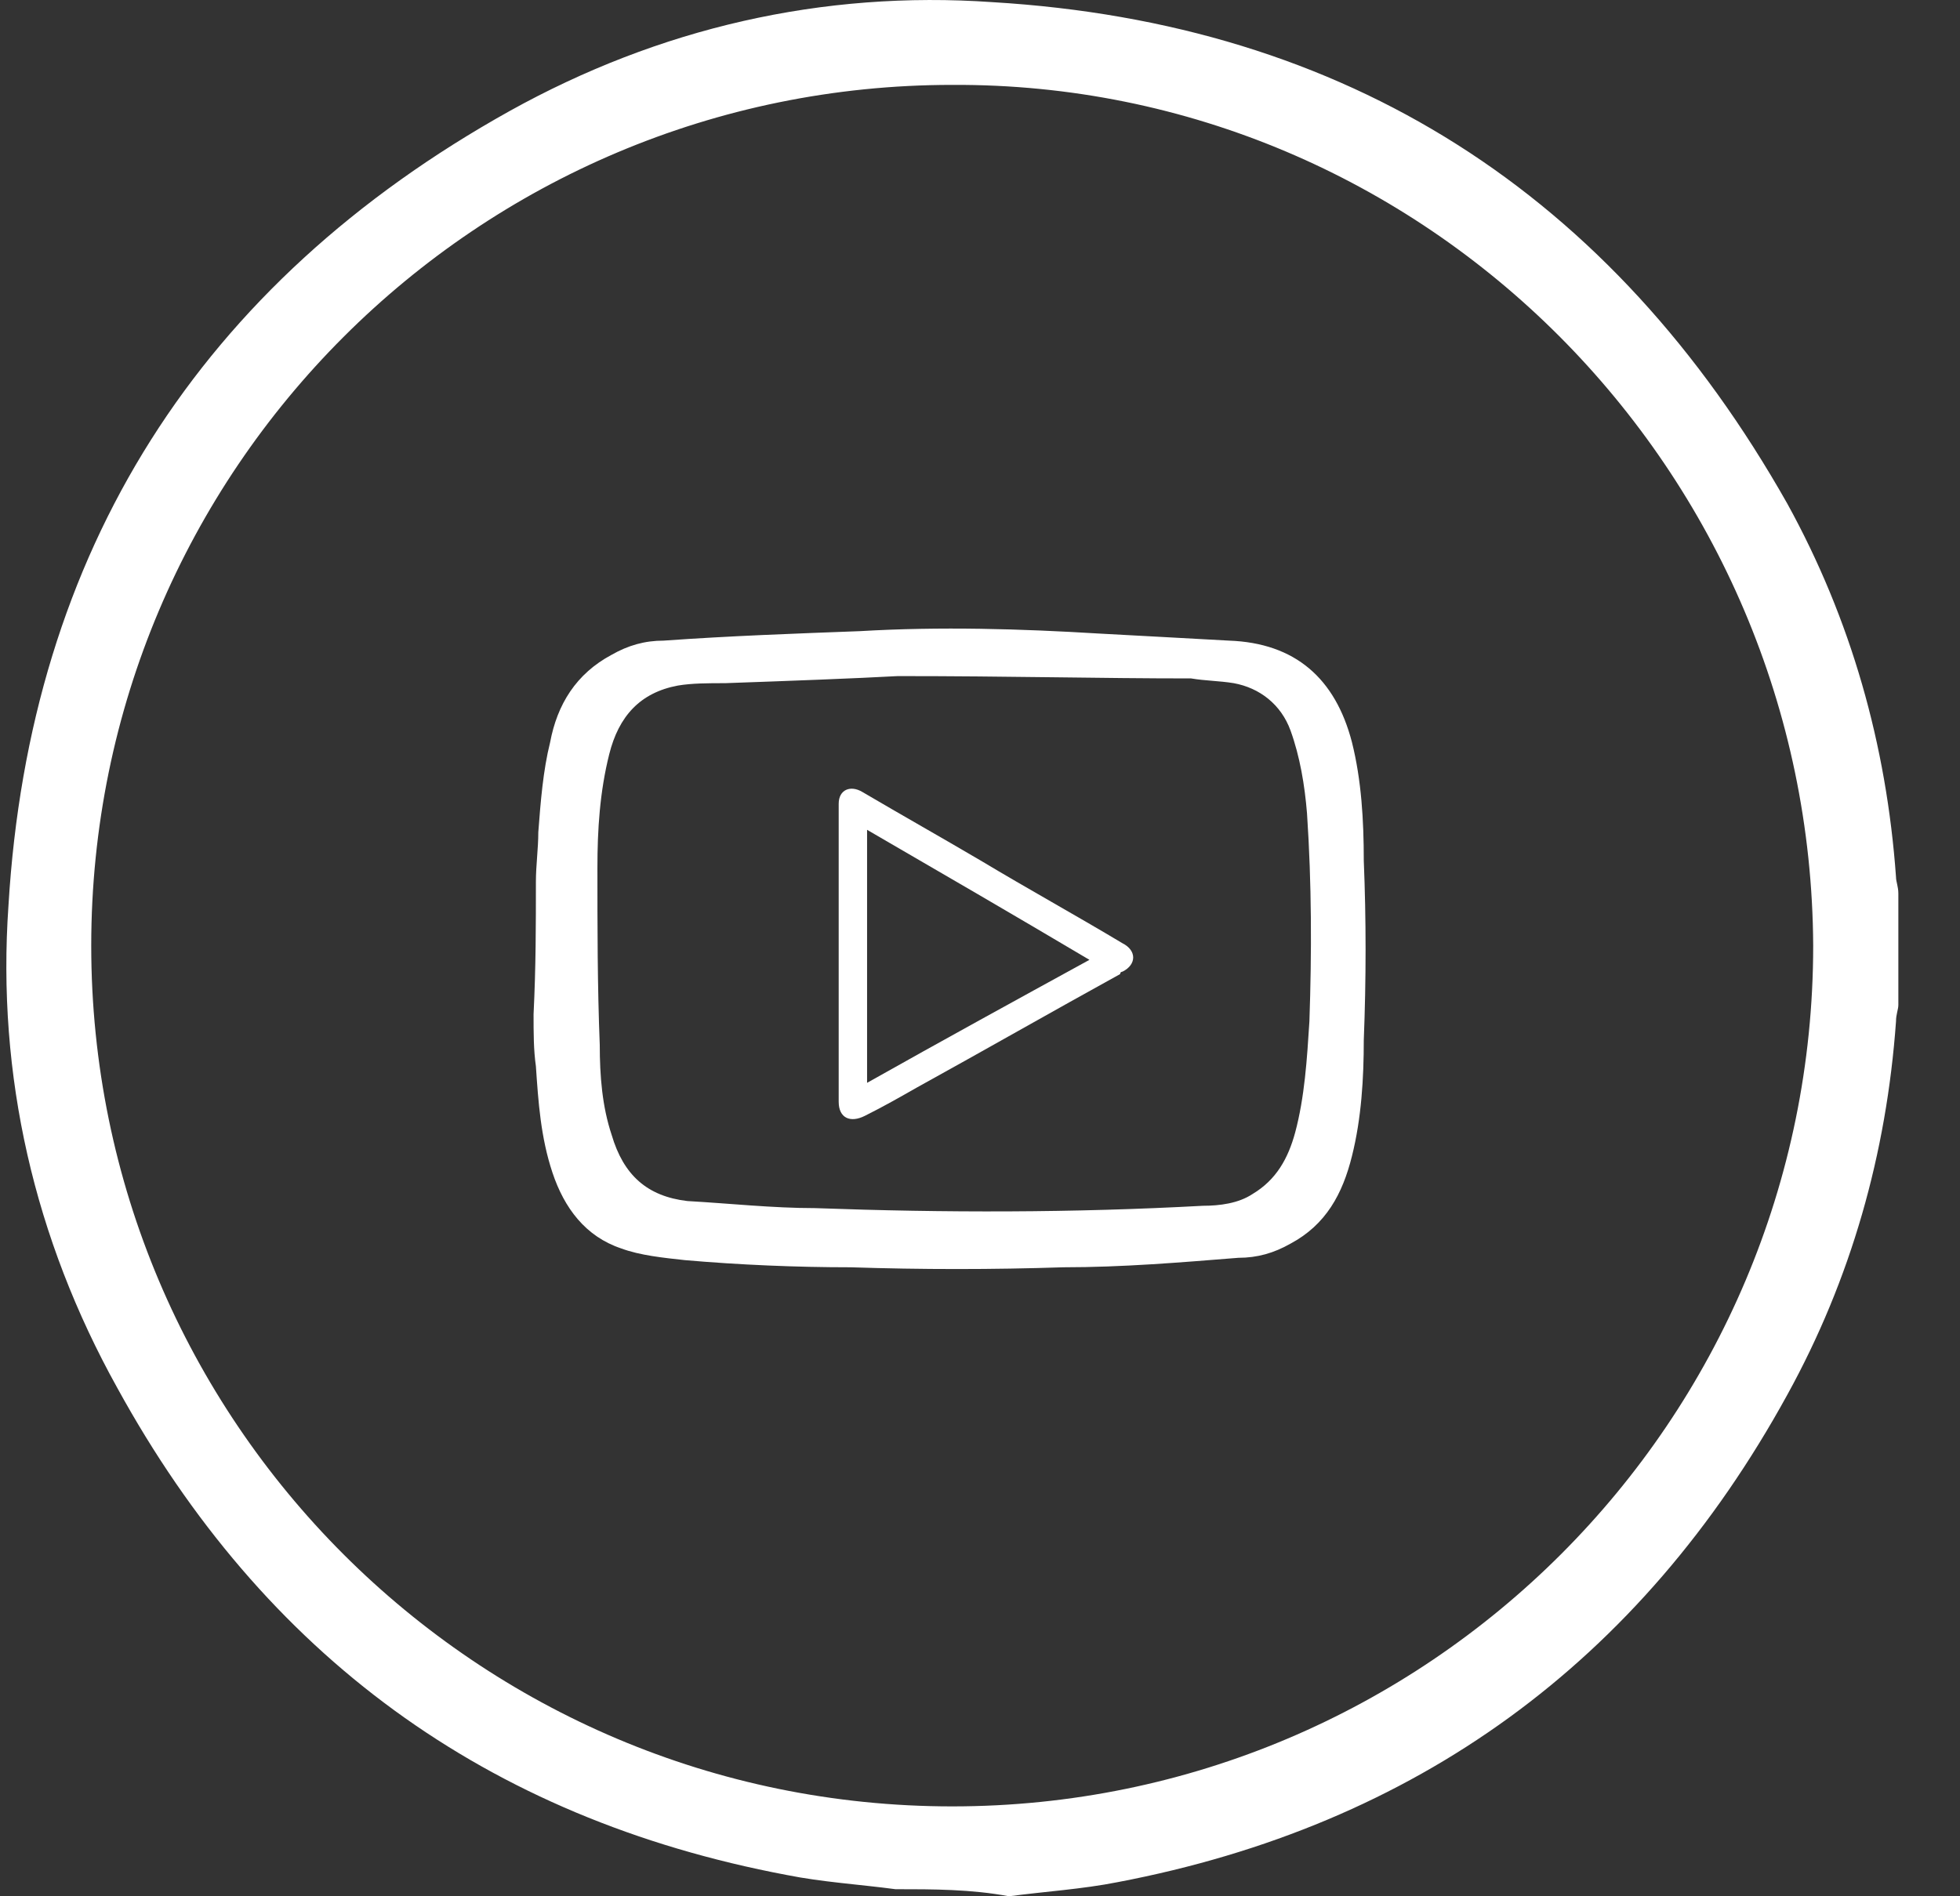
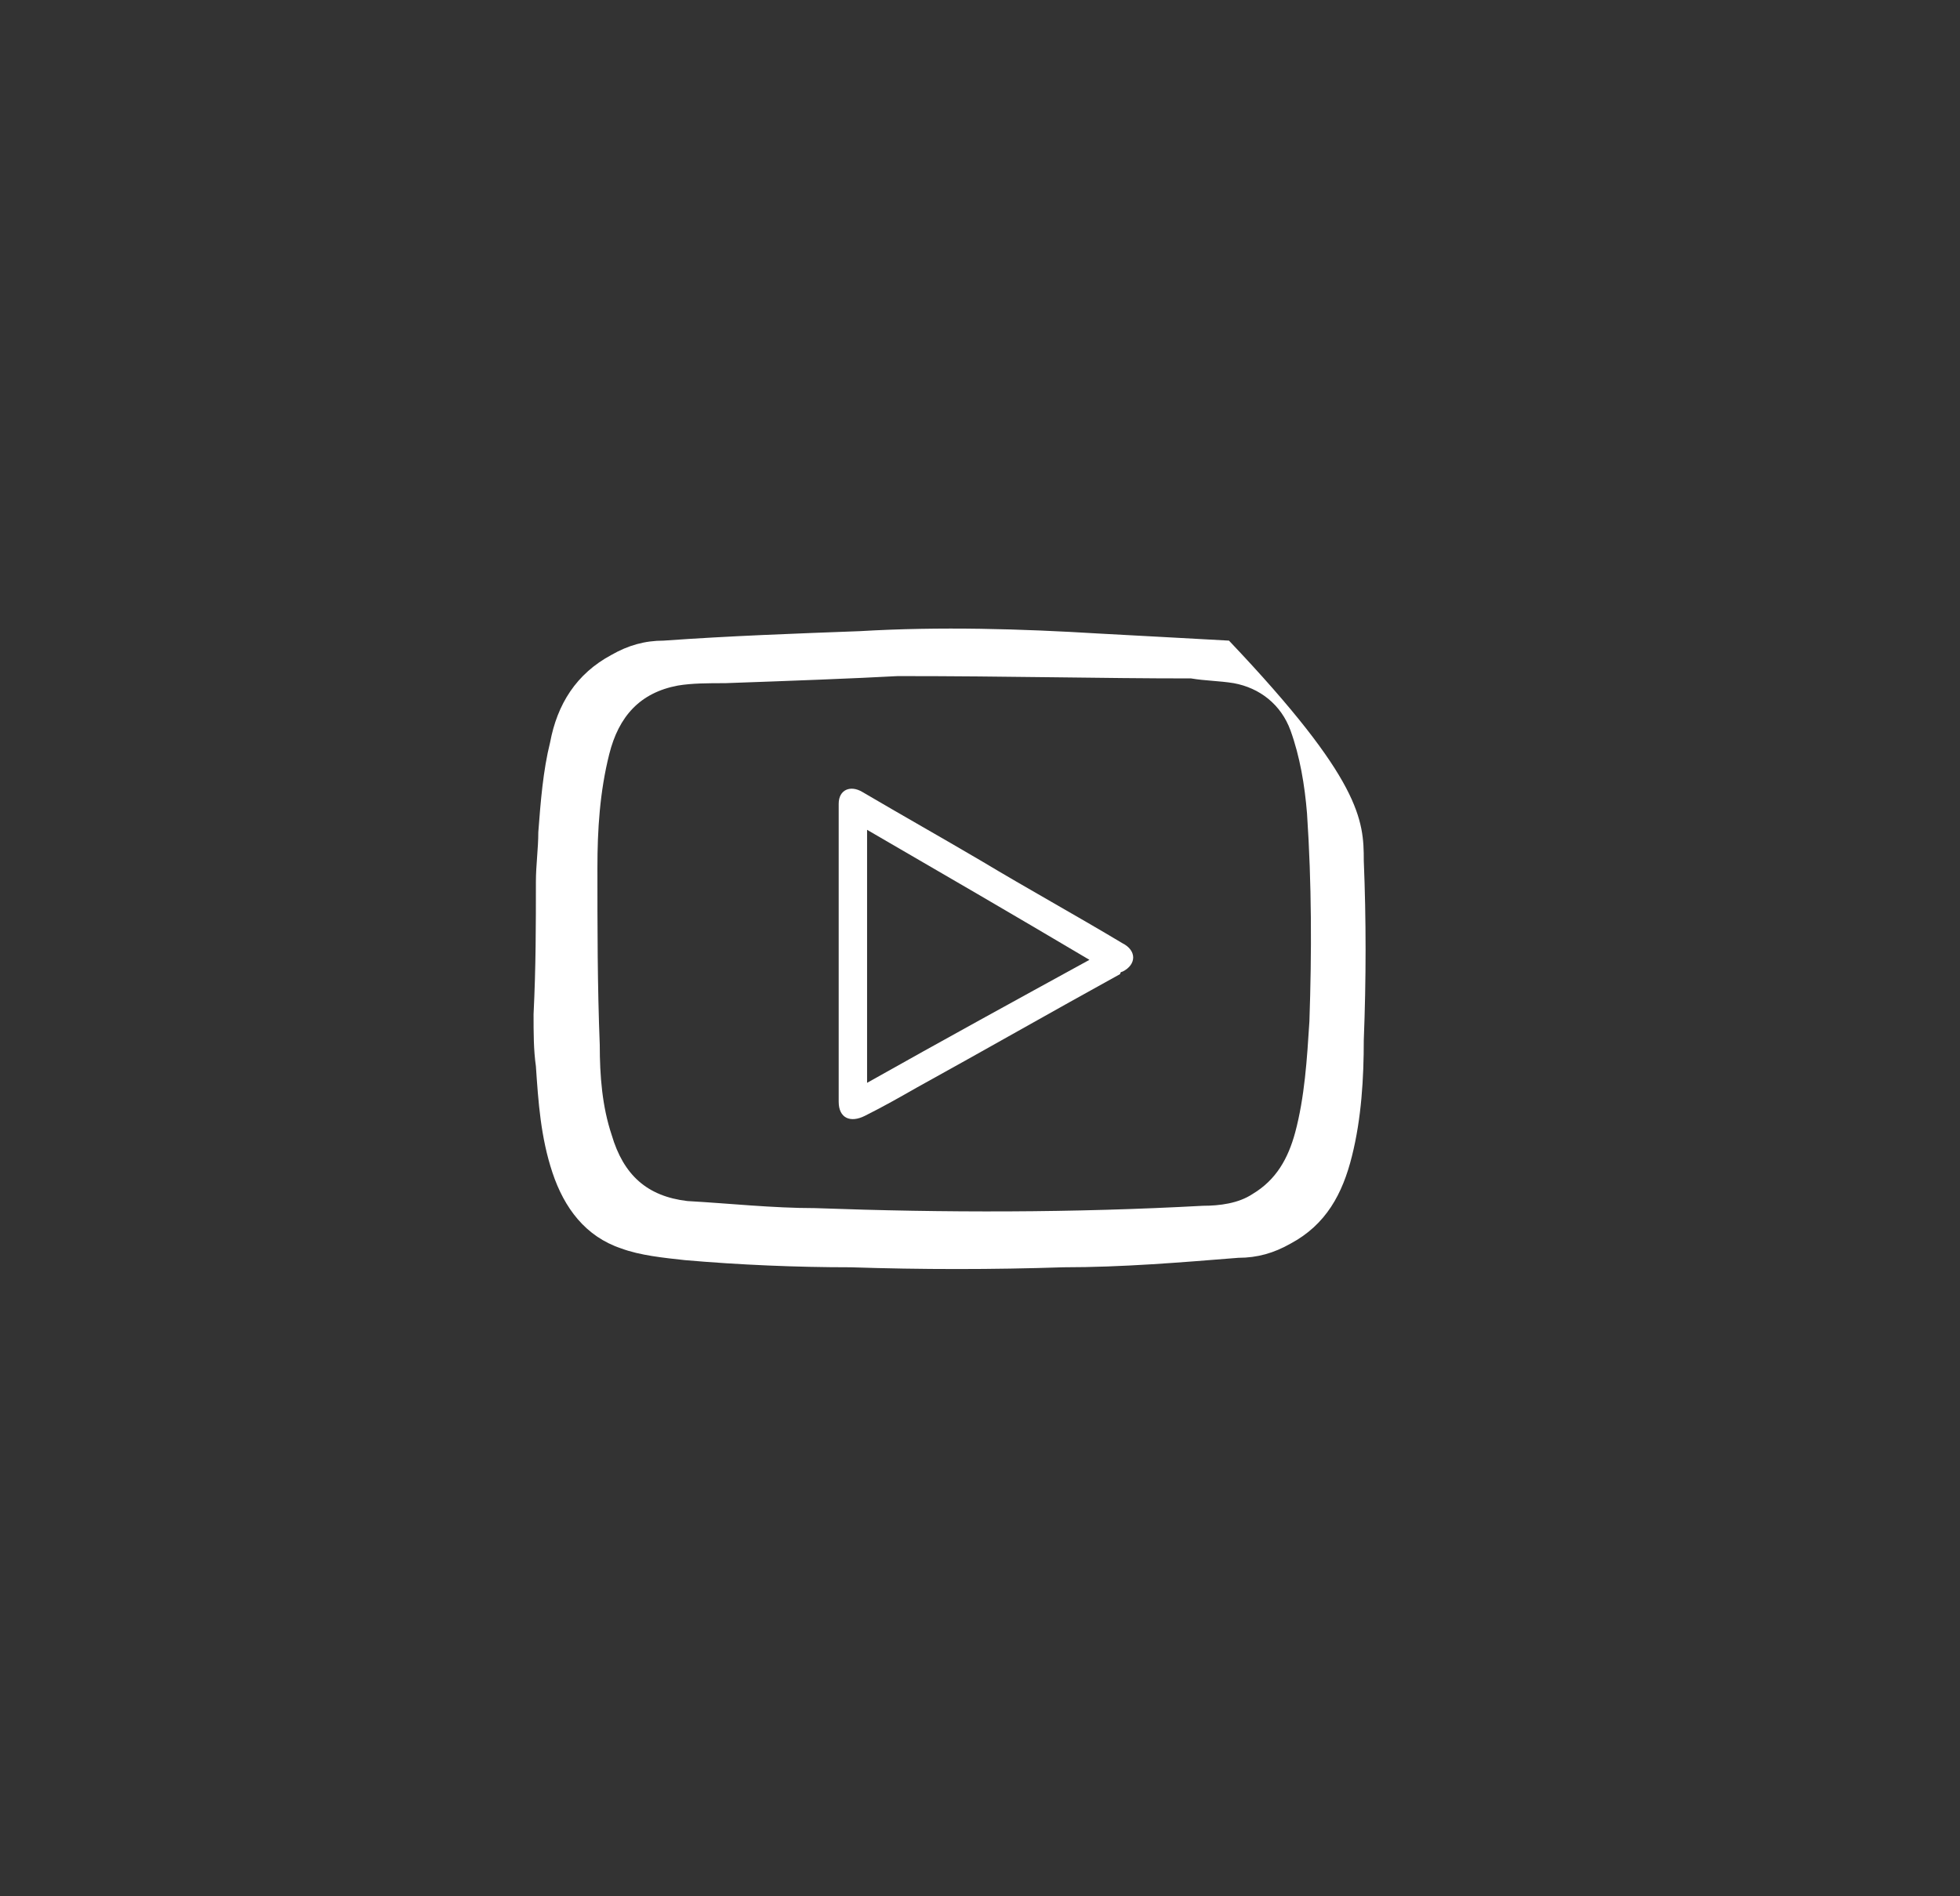
<svg xmlns="http://www.w3.org/2000/svg" width="31" height="30" viewBox="0 0 31 30" fill="none">
  <rect x="0" y="0" width="31" height="30" fill="#333333" stroke="none" />
-   <path d="M8.476 13.951C8.476 13.689 8.514 13.427 8.514 13.165C8.551 12.679 8.589 12.192 8.701 11.743C8.813 11.145 9.112 10.659 9.674 10.359C9.935 10.21 10.197 10.135 10.497 10.135C11.544 10.06 12.592 10.023 13.602 9.985C14.874 9.91 16.146 9.948 17.38 10.023C18.054 10.06 18.765 10.097 19.438 10.135C20.485 10.172 21.121 10.733 21.383 11.743C21.533 12.342 21.57 12.978 21.57 13.614C21.608 14.549 21.608 15.485 21.57 16.457C21.57 17.056 21.533 17.692 21.383 18.29C21.234 18.889 20.972 19.375 20.411 19.675C20.149 19.824 19.887 19.899 19.587 19.899C18.652 19.974 17.754 20.049 16.819 20.049C15.697 20.086 14.574 20.086 13.452 20.049C12.592 20.049 11.694 20.011 10.833 19.936C10.497 19.899 10.123 19.862 9.823 19.75C9.262 19.562 8.925 19.113 8.738 18.552C8.551 17.991 8.514 17.43 8.476 16.869C8.439 16.607 8.439 16.345 8.439 16.046C8.476 15.297 8.476 14.624 8.476 13.951ZM14.2 10.696C13.527 10.733 12.517 10.771 11.469 10.808C11.207 10.808 10.945 10.808 10.721 10.846C10.123 10.958 9.786 11.332 9.636 11.931C9.486 12.529 9.449 13.128 9.449 13.726C9.449 14.662 9.449 15.597 9.486 16.532C9.486 17.018 9.524 17.505 9.674 17.954C9.861 18.59 10.235 18.926 10.871 19.001C11.544 19.039 12.217 19.113 12.891 19.113C14.948 19.188 16.969 19.188 19.026 19.076C19.288 19.076 19.587 19.039 19.812 18.889C20.186 18.665 20.373 18.328 20.485 17.916C20.635 17.355 20.672 16.757 20.71 16.158C20.747 15.073 20.747 13.988 20.672 12.866C20.635 12.417 20.56 11.968 20.411 11.556C20.261 11.145 19.924 10.883 19.513 10.808C19.288 10.771 19.064 10.771 18.839 10.733C17.38 10.733 15.996 10.696 14.2 10.696Z" fill="white" />
+   <path d="M8.476 13.951C8.476 13.689 8.514 13.427 8.514 13.165C8.551 12.679 8.589 12.192 8.701 11.743C8.813 11.145 9.112 10.659 9.674 10.359C9.935 10.21 10.197 10.135 10.497 10.135C11.544 10.06 12.592 10.023 13.602 9.985C14.874 9.91 16.146 9.948 17.38 10.023C18.054 10.06 18.765 10.097 19.438 10.135C21.533 12.342 21.57 12.978 21.57 13.614C21.608 14.549 21.608 15.485 21.57 16.457C21.57 17.056 21.533 17.692 21.383 18.29C21.234 18.889 20.972 19.375 20.411 19.675C20.149 19.824 19.887 19.899 19.587 19.899C18.652 19.974 17.754 20.049 16.819 20.049C15.697 20.086 14.574 20.086 13.452 20.049C12.592 20.049 11.694 20.011 10.833 19.936C10.497 19.899 10.123 19.862 9.823 19.75C9.262 19.562 8.925 19.113 8.738 18.552C8.551 17.991 8.514 17.43 8.476 16.869C8.439 16.607 8.439 16.345 8.439 16.046C8.476 15.297 8.476 14.624 8.476 13.951ZM14.2 10.696C13.527 10.733 12.517 10.771 11.469 10.808C11.207 10.808 10.945 10.808 10.721 10.846C10.123 10.958 9.786 11.332 9.636 11.931C9.486 12.529 9.449 13.128 9.449 13.726C9.449 14.662 9.449 15.597 9.486 16.532C9.486 17.018 9.524 17.505 9.674 17.954C9.861 18.59 10.235 18.926 10.871 19.001C11.544 19.039 12.217 19.113 12.891 19.113C14.948 19.188 16.969 19.188 19.026 19.076C19.288 19.076 19.587 19.039 19.812 18.889C20.186 18.665 20.373 18.328 20.485 17.916C20.635 17.355 20.672 16.757 20.71 16.158C20.747 15.073 20.747 13.988 20.672 12.866C20.635 12.417 20.56 11.968 20.411 11.556C20.261 11.145 19.924 10.883 19.513 10.808C19.288 10.771 19.064 10.771 18.839 10.733C17.38 10.733 15.996 10.696 14.2 10.696Z" fill="white" />
  <path d="M13.265 15.111C13.265 14.362 13.265 13.614 13.265 12.828C13.265 12.791 13.265 12.754 13.265 12.716C13.265 12.492 13.452 12.417 13.639 12.529C14.275 12.903 14.874 13.24 15.51 13.614C16.258 14.063 17.006 14.475 17.754 14.923C17.979 15.036 17.979 15.26 17.754 15.372C17.754 15.372 17.717 15.372 17.717 15.41C16.632 16.008 15.585 16.607 14.5 17.206C14.238 17.355 13.976 17.505 13.677 17.654C13.452 17.767 13.265 17.692 13.265 17.43C13.265 16.644 13.265 15.896 13.265 15.111ZM13.714 17.131C14.911 16.457 16.071 15.821 17.231 15.185C16.034 14.475 14.874 13.801 13.714 13.128C13.714 14.437 13.714 15.784 13.714 17.131Z" fill="white" />
-   <path d="M14.163 29.888C13.602 29.813 13.003 29.776 12.442 29.663C7.691 28.765 4.174 26.184 1.855 21.957C0.545 19.6 -0.053 17.018 0.134 14.325C0.47 8.713 3.164 4.485 8.065 1.754C10.422 0.445 13.003 -0.154 15.697 0.034C21.308 0.37 25.498 3.064 28.267 7.965C29.277 9.798 29.838 11.781 29.988 13.876C29.988 13.95 30.025 14.025 30.025 14.138C30.025 14.736 30.025 15.297 30.025 15.896C30.025 15.971 29.988 16.046 29.988 16.158C29.838 18.253 29.277 20.236 28.267 22.069C25.947 26.296 22.393 28.878 17.68 29.776C17.118 29.888 16.52 29.925 15.959 30C15.36 29.888 14.761 29.888 14.163 29.888ZM15.061 1.343C7.541 1.343 1.443 7.441 1.443 14.961C1.443 22.48 7.541 28.578 15.061 28.578C22.58 28.578 28.678 22.48 28.678 14.961C28.641 7.441 22.543 1.306 15.061 1.343Z" fill="white" />
</svg>